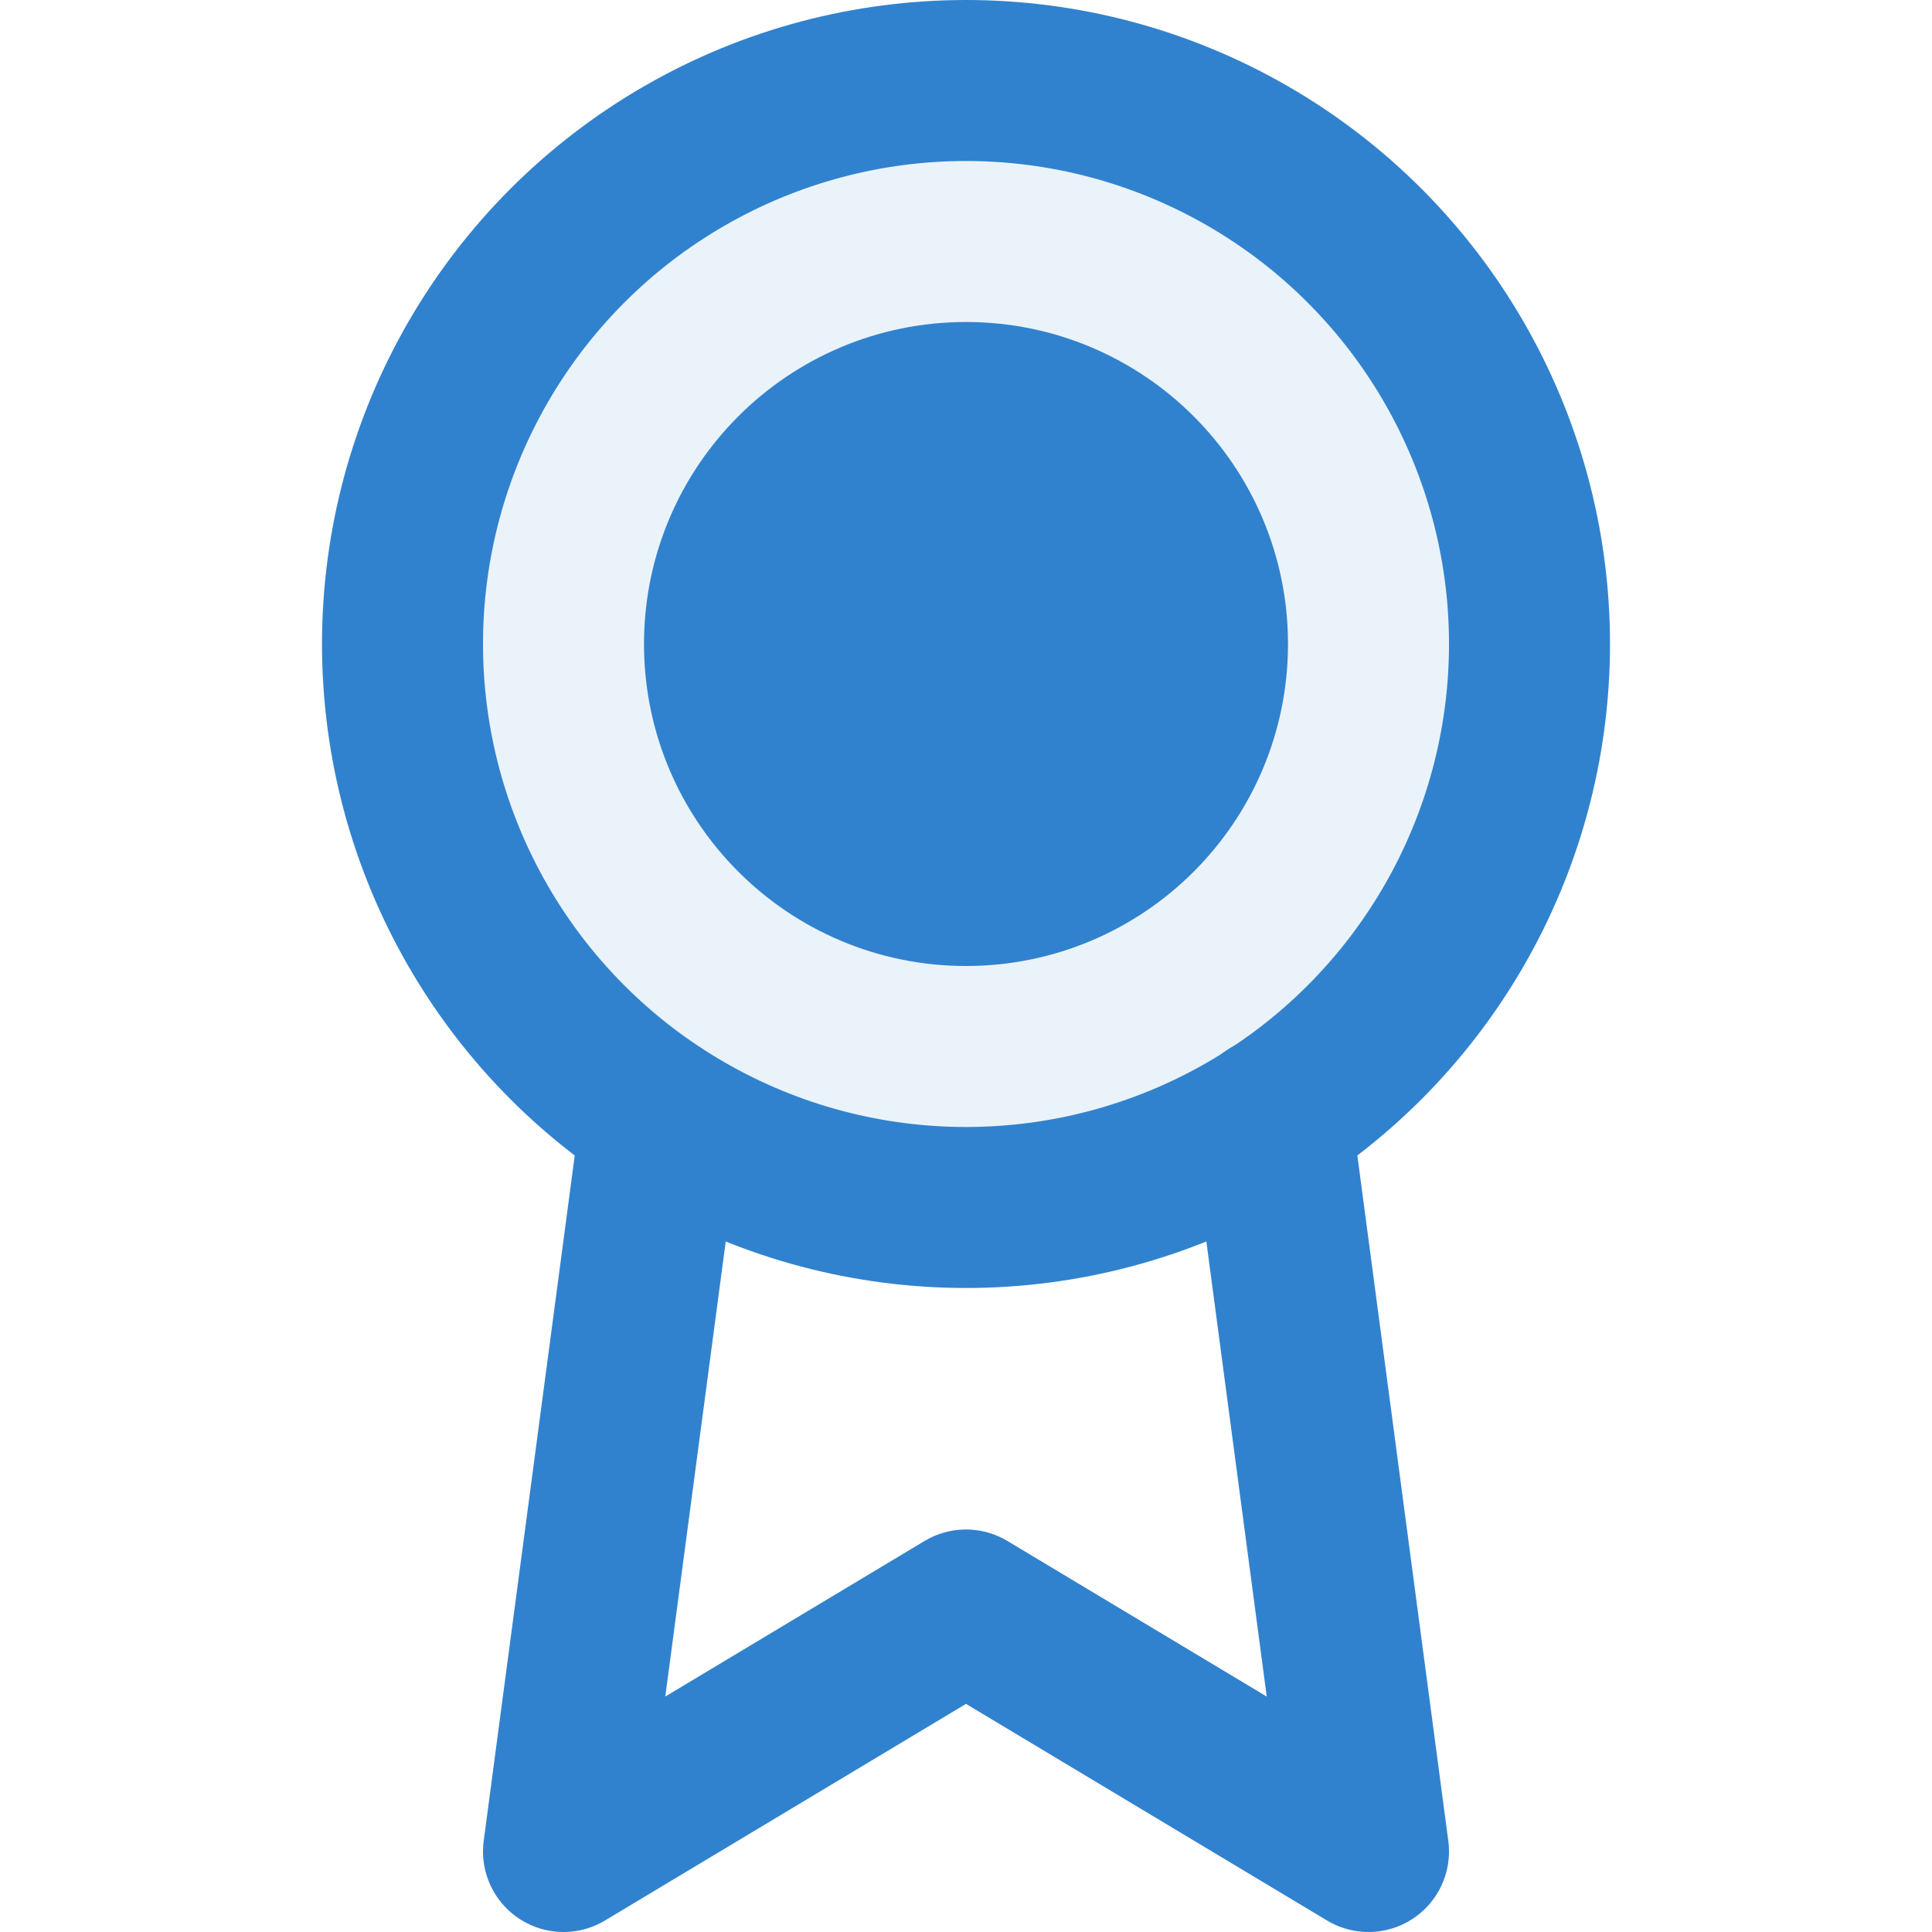
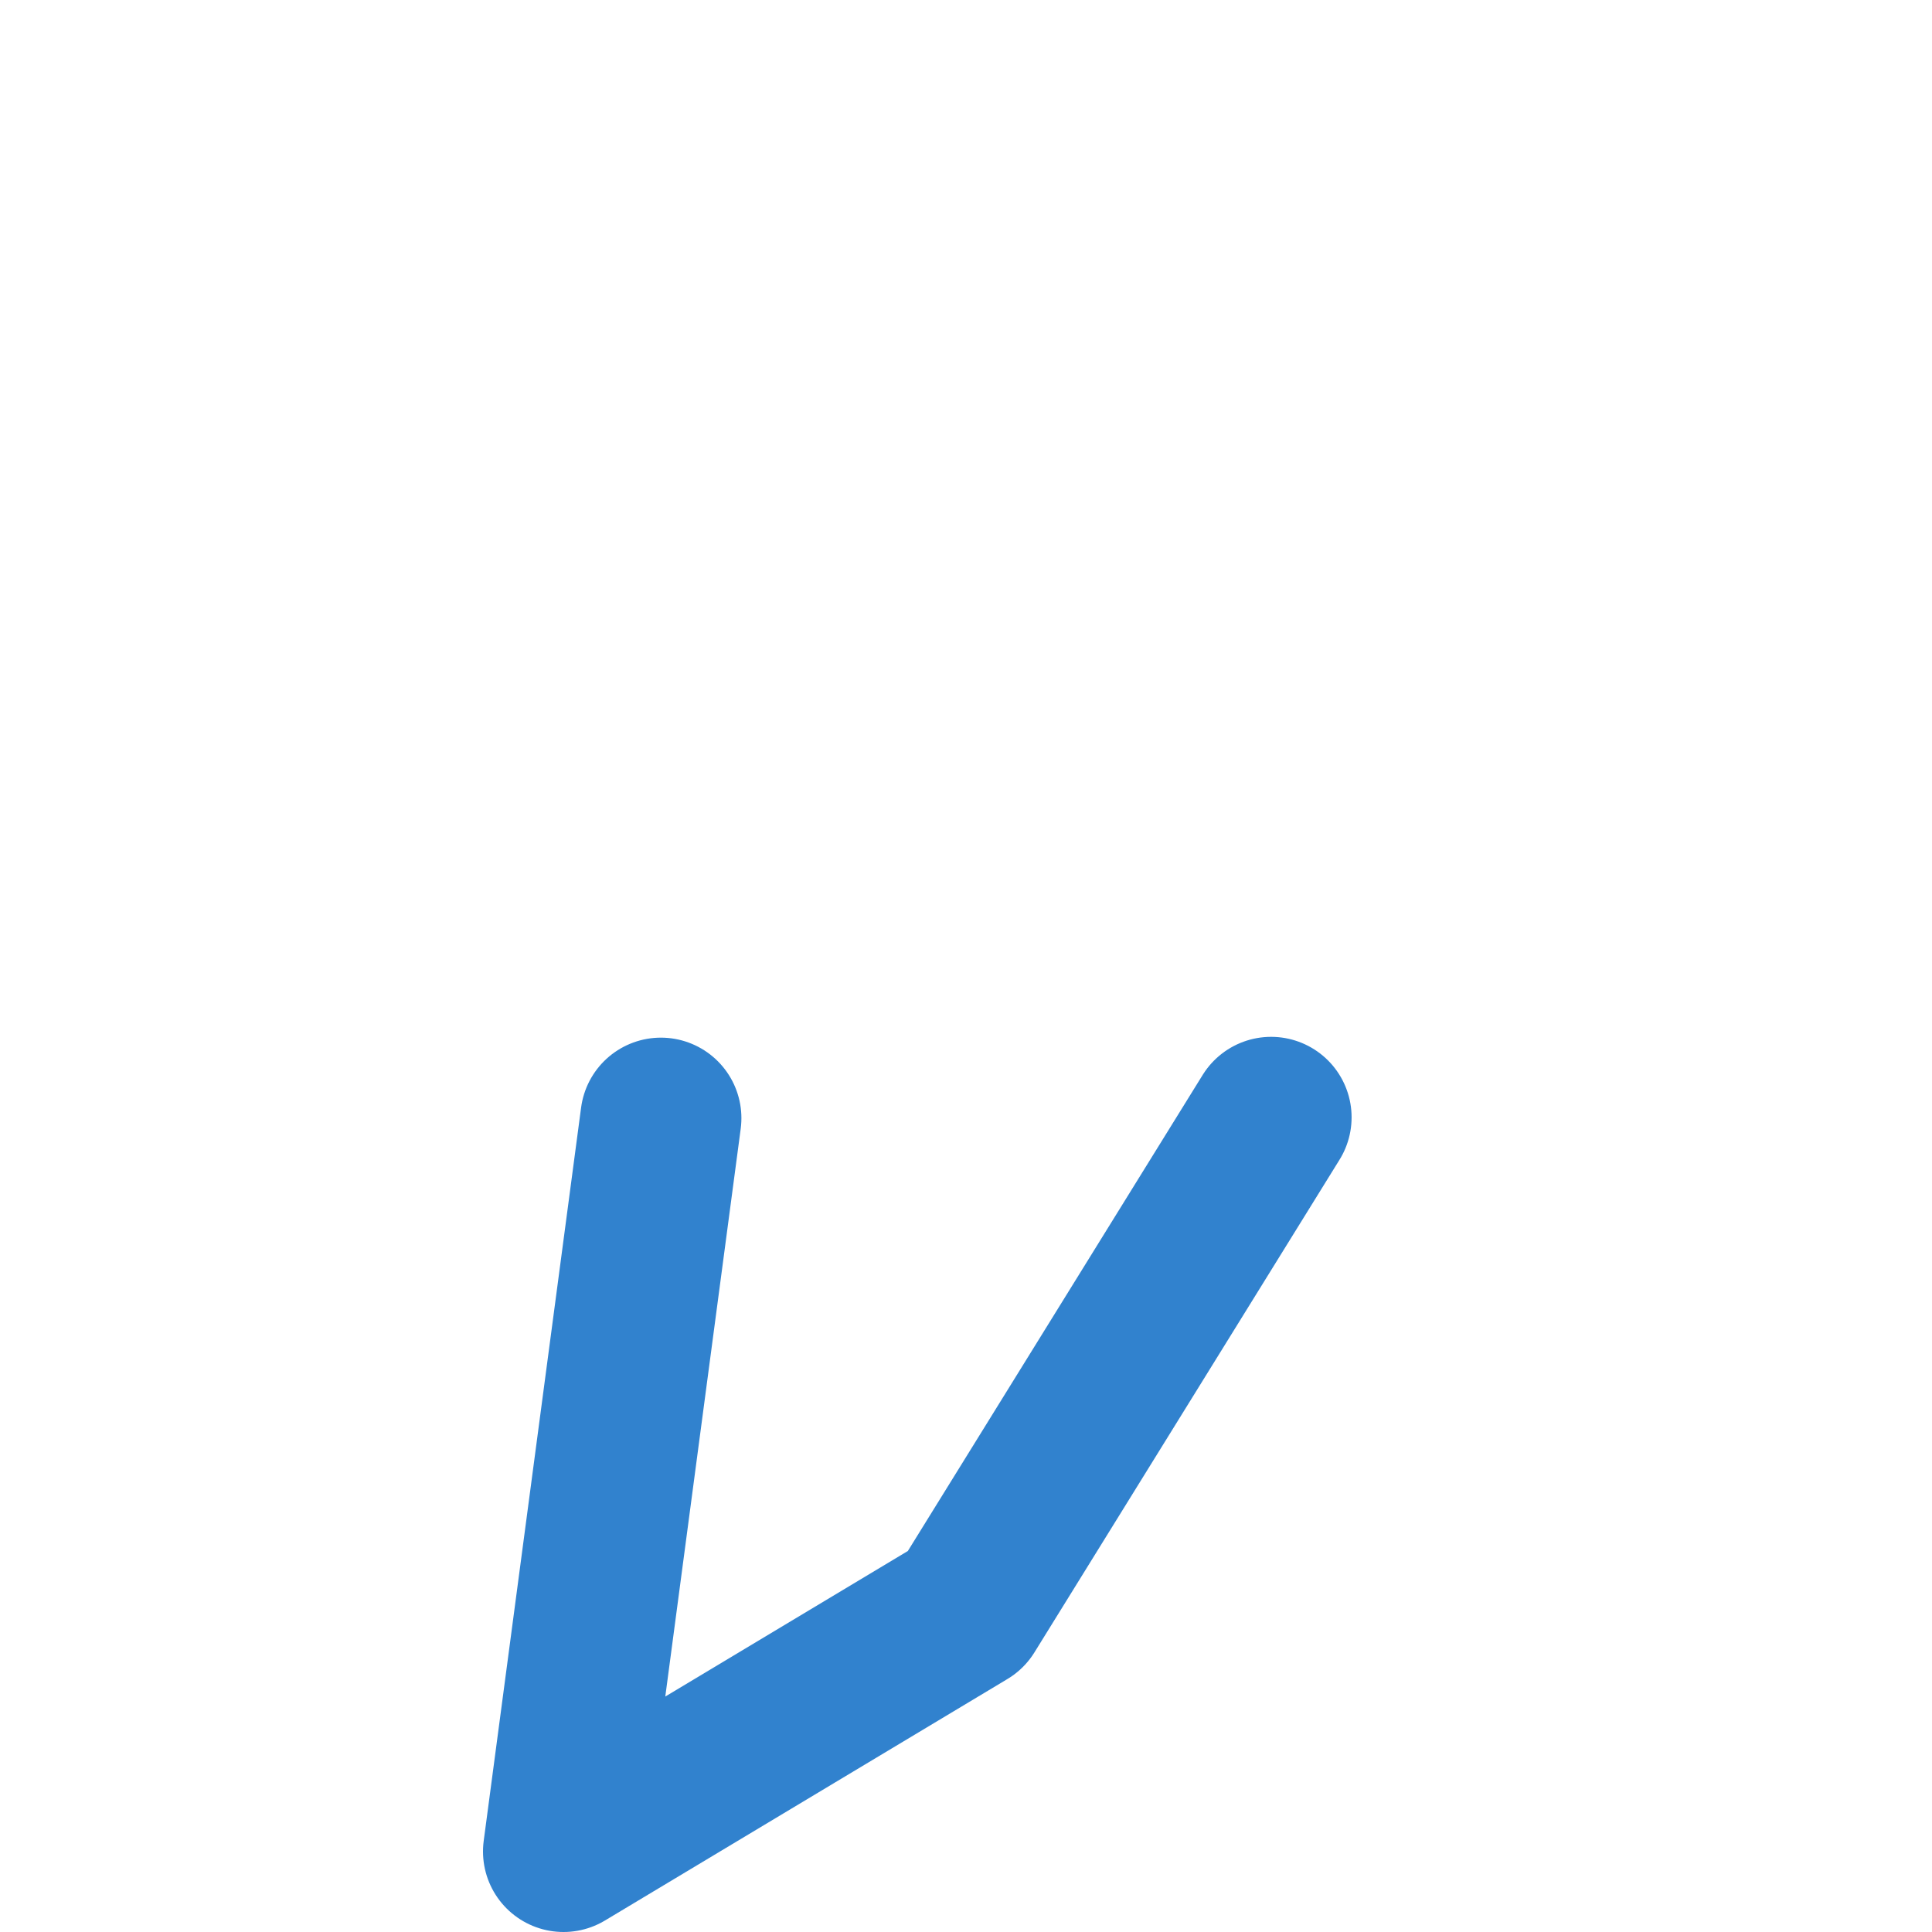
<svg xmlns="http://www.w3.org/2000/svg" width="24" height="24" viewBox="0 0 24 24" fill="none">
-   <circle cx="12" cy="8" r="7" stroke="#3182ce" stroke-width="2" stroke-linecap="round" stroke-linejoin="round" fill="#3182ce" fill-opacity="0.1" />
-   <path d="M8.21 13.89L7 23L12 20L17 23L15.79 13.88" stroke="#3182ce" stroke-width="2" stroke-linecap="round" stroke-linejoin="round" />
-   <circle cx="12" cy="8" r="3" stroke="#3182ce" stroke-width="2" stroke-linecap="round" stroke-linejoin="round" fill="#3182ce" />
+   <path d="M8.21 13.89L7 23L12 20L15.79 13.88" stroke="#3182ce" stroke-width="2" stroke-linecap="round" stroke-linejoin="round" />
</svg>